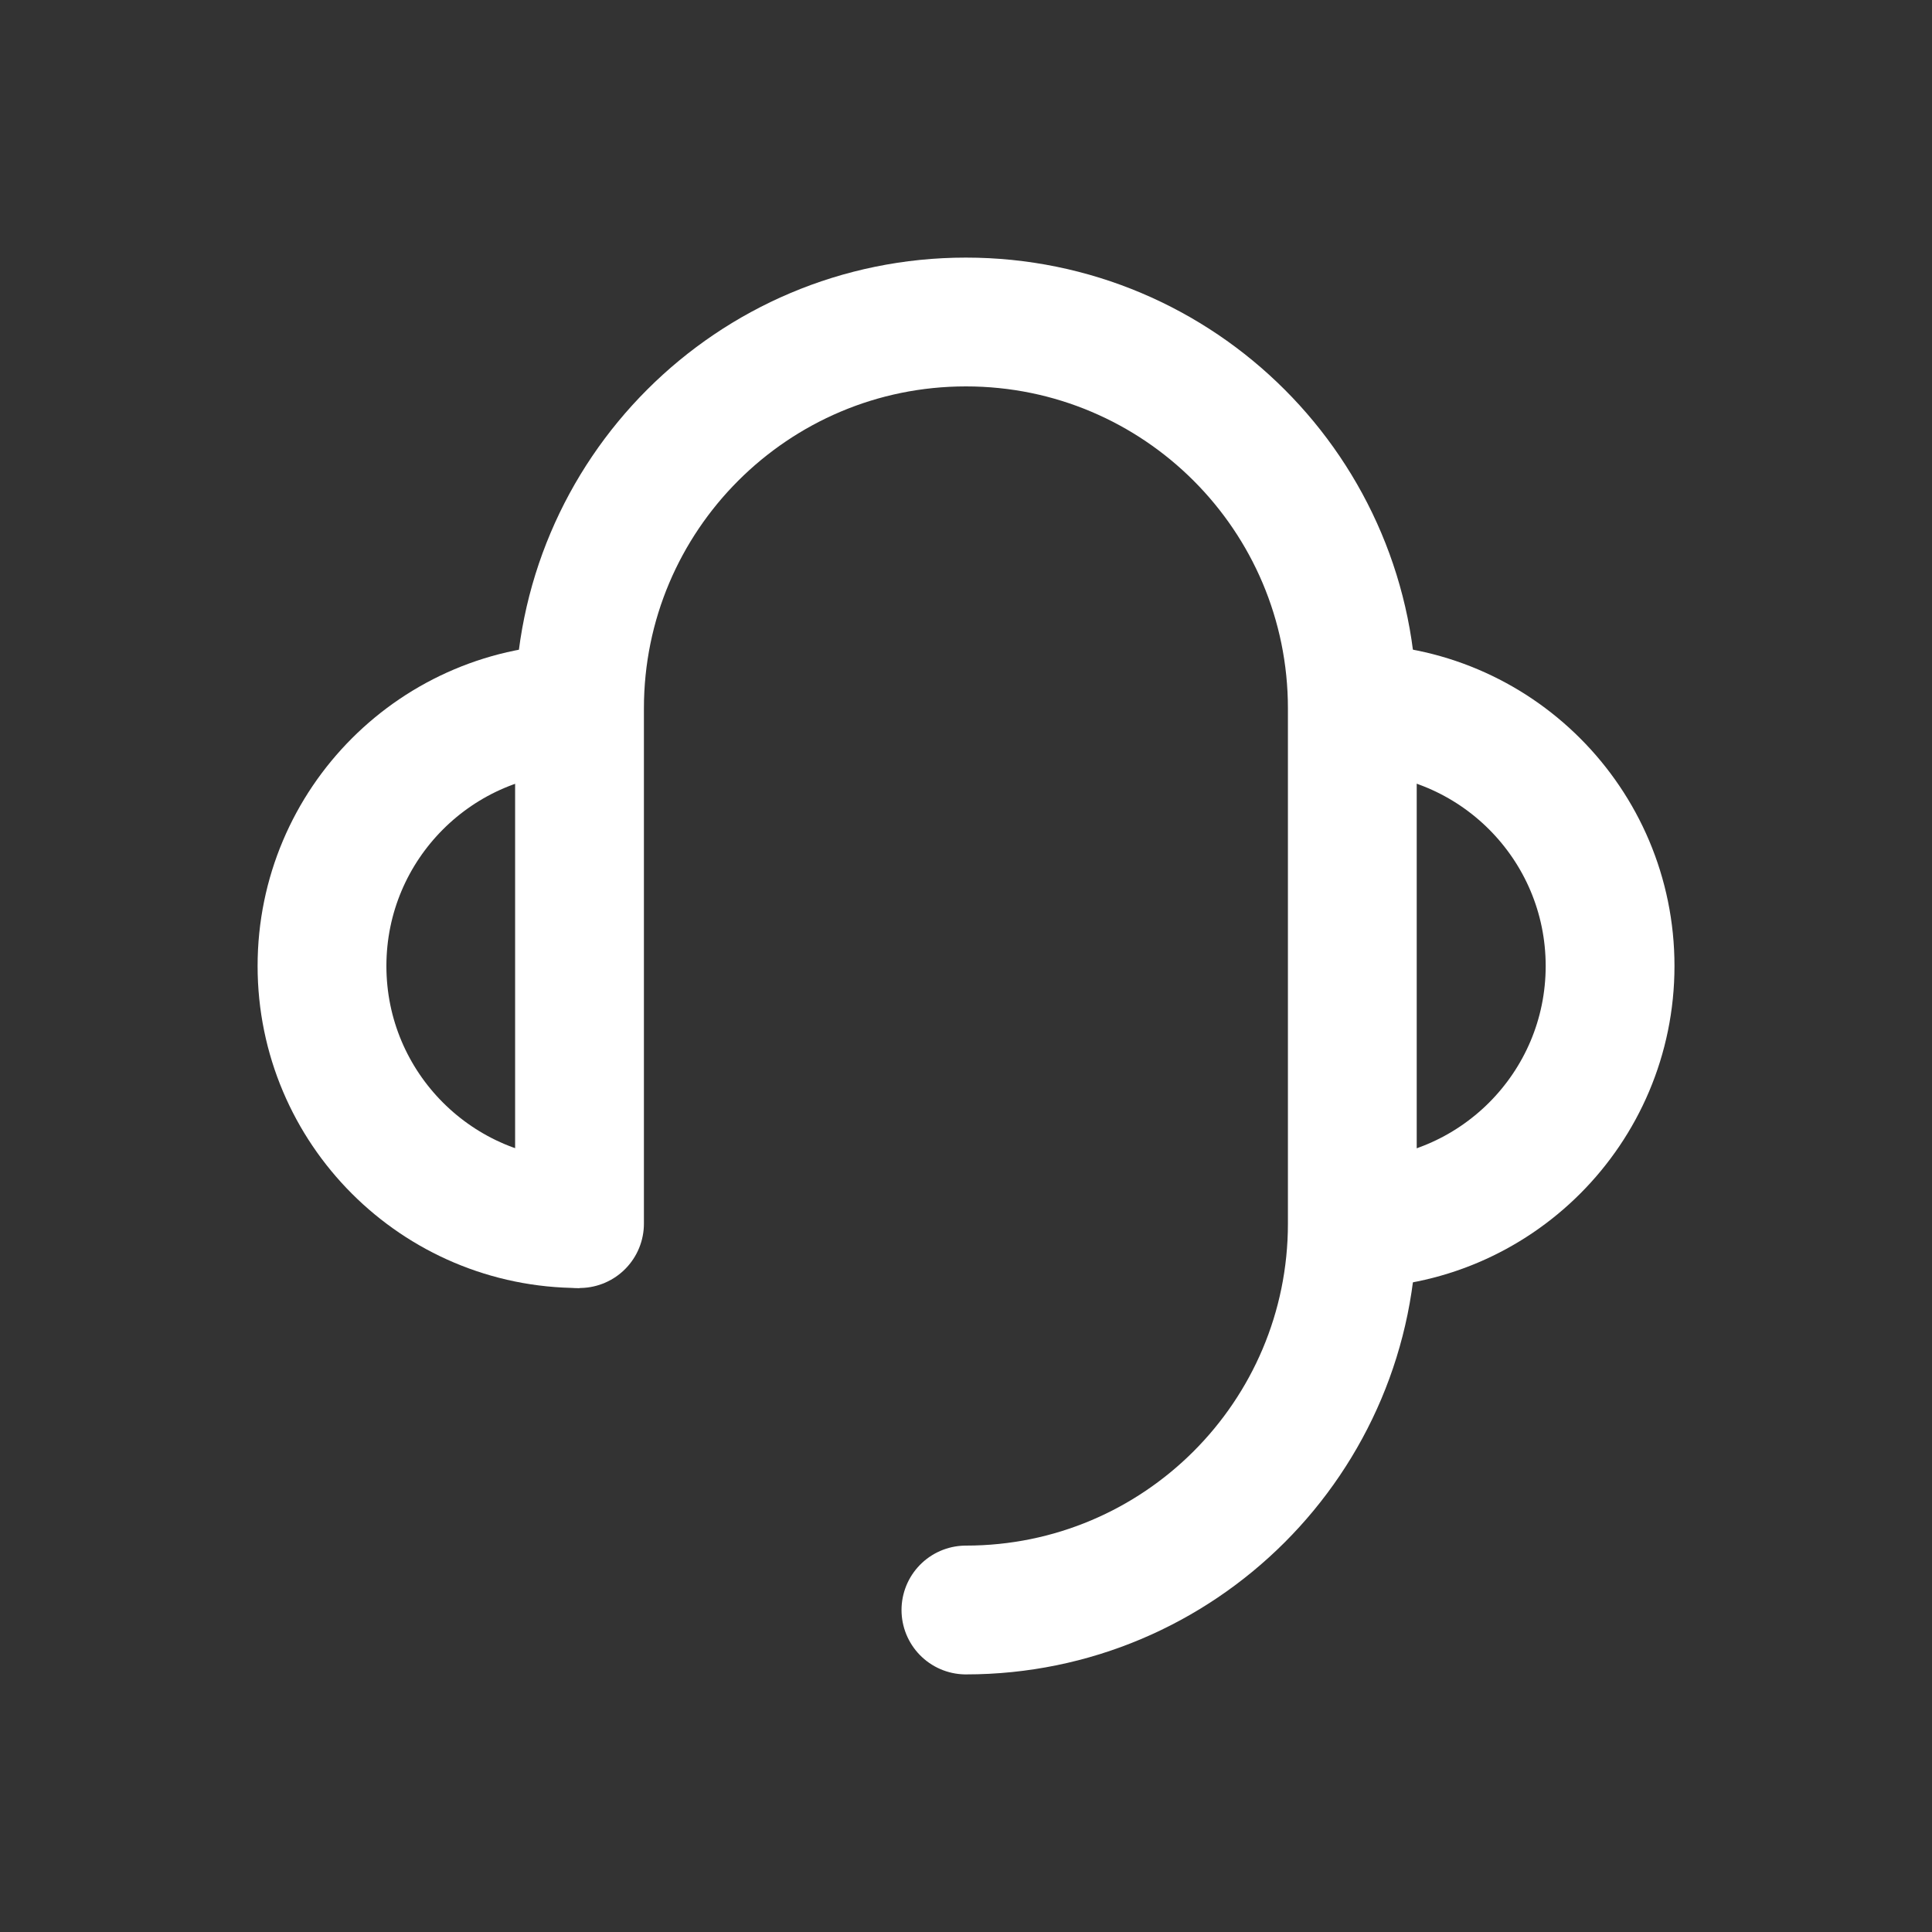
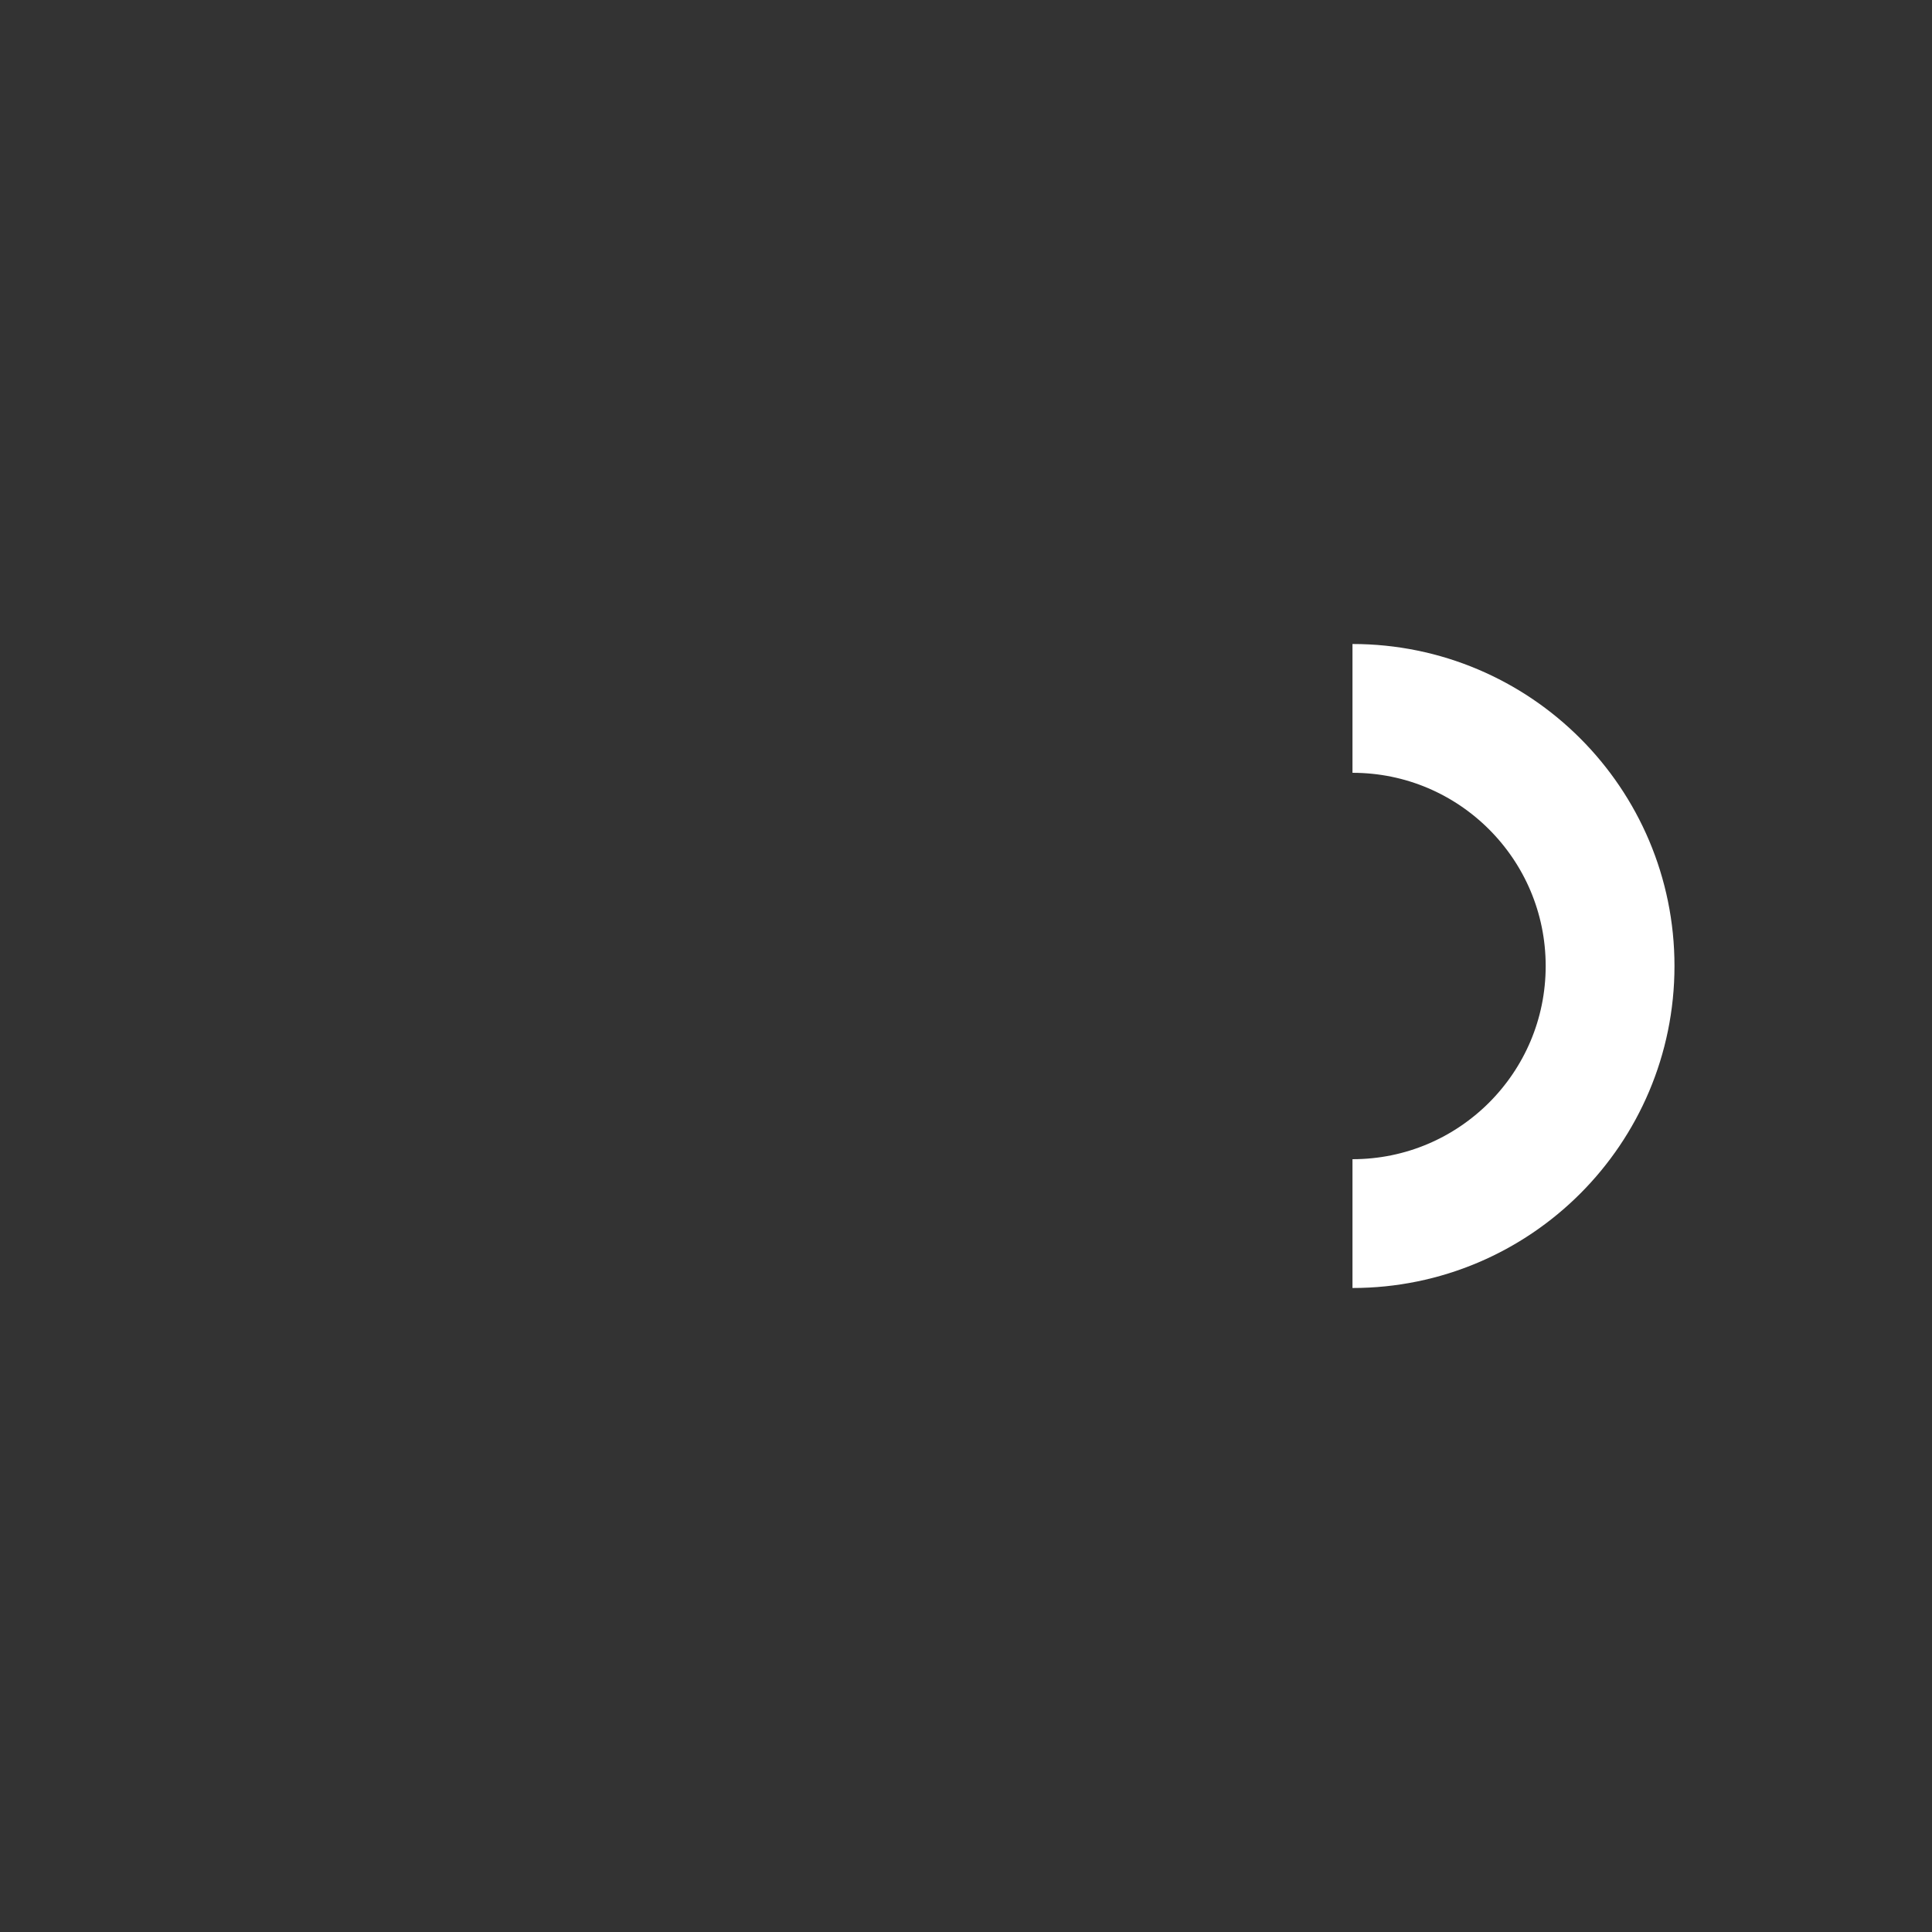
<svg xmlns="http://www.w3.org/2000/svg" width="24" height="24" viewBox="0 0 24 24" fill="none">
  <rect x="0" y="0" width="24" height="24" fill="#333333" stroke="none" />
  <path d="M16.801 15.2C18.568 15.2 20.001 13.767 20.001 12C20.001 10.233 18.568 8.8 16.801 8.8" stroke="white" stroke-width="1.6" stroke-linejoin="round" />
-   <path d="M7.2 8.8C5.433 8.8 4 10.233 4 12C4 13.767 5.433 15.2 7.2 15.2" stroke="white" stroke-width="1.6" stroke-linejoin="round" />
-   <path d="M7.199 15.2V15V14V12V8.8C7.199 6.149 9.348 4 11.999 4C14.65 4 16.799 6.149 16.799 8.8V15.2C16.799 17.851 14.65 20 11.999 20" stroke="white" stroke-width="1.6" stroke-linecap="round" stroke-linejoin="round" />
</svg>